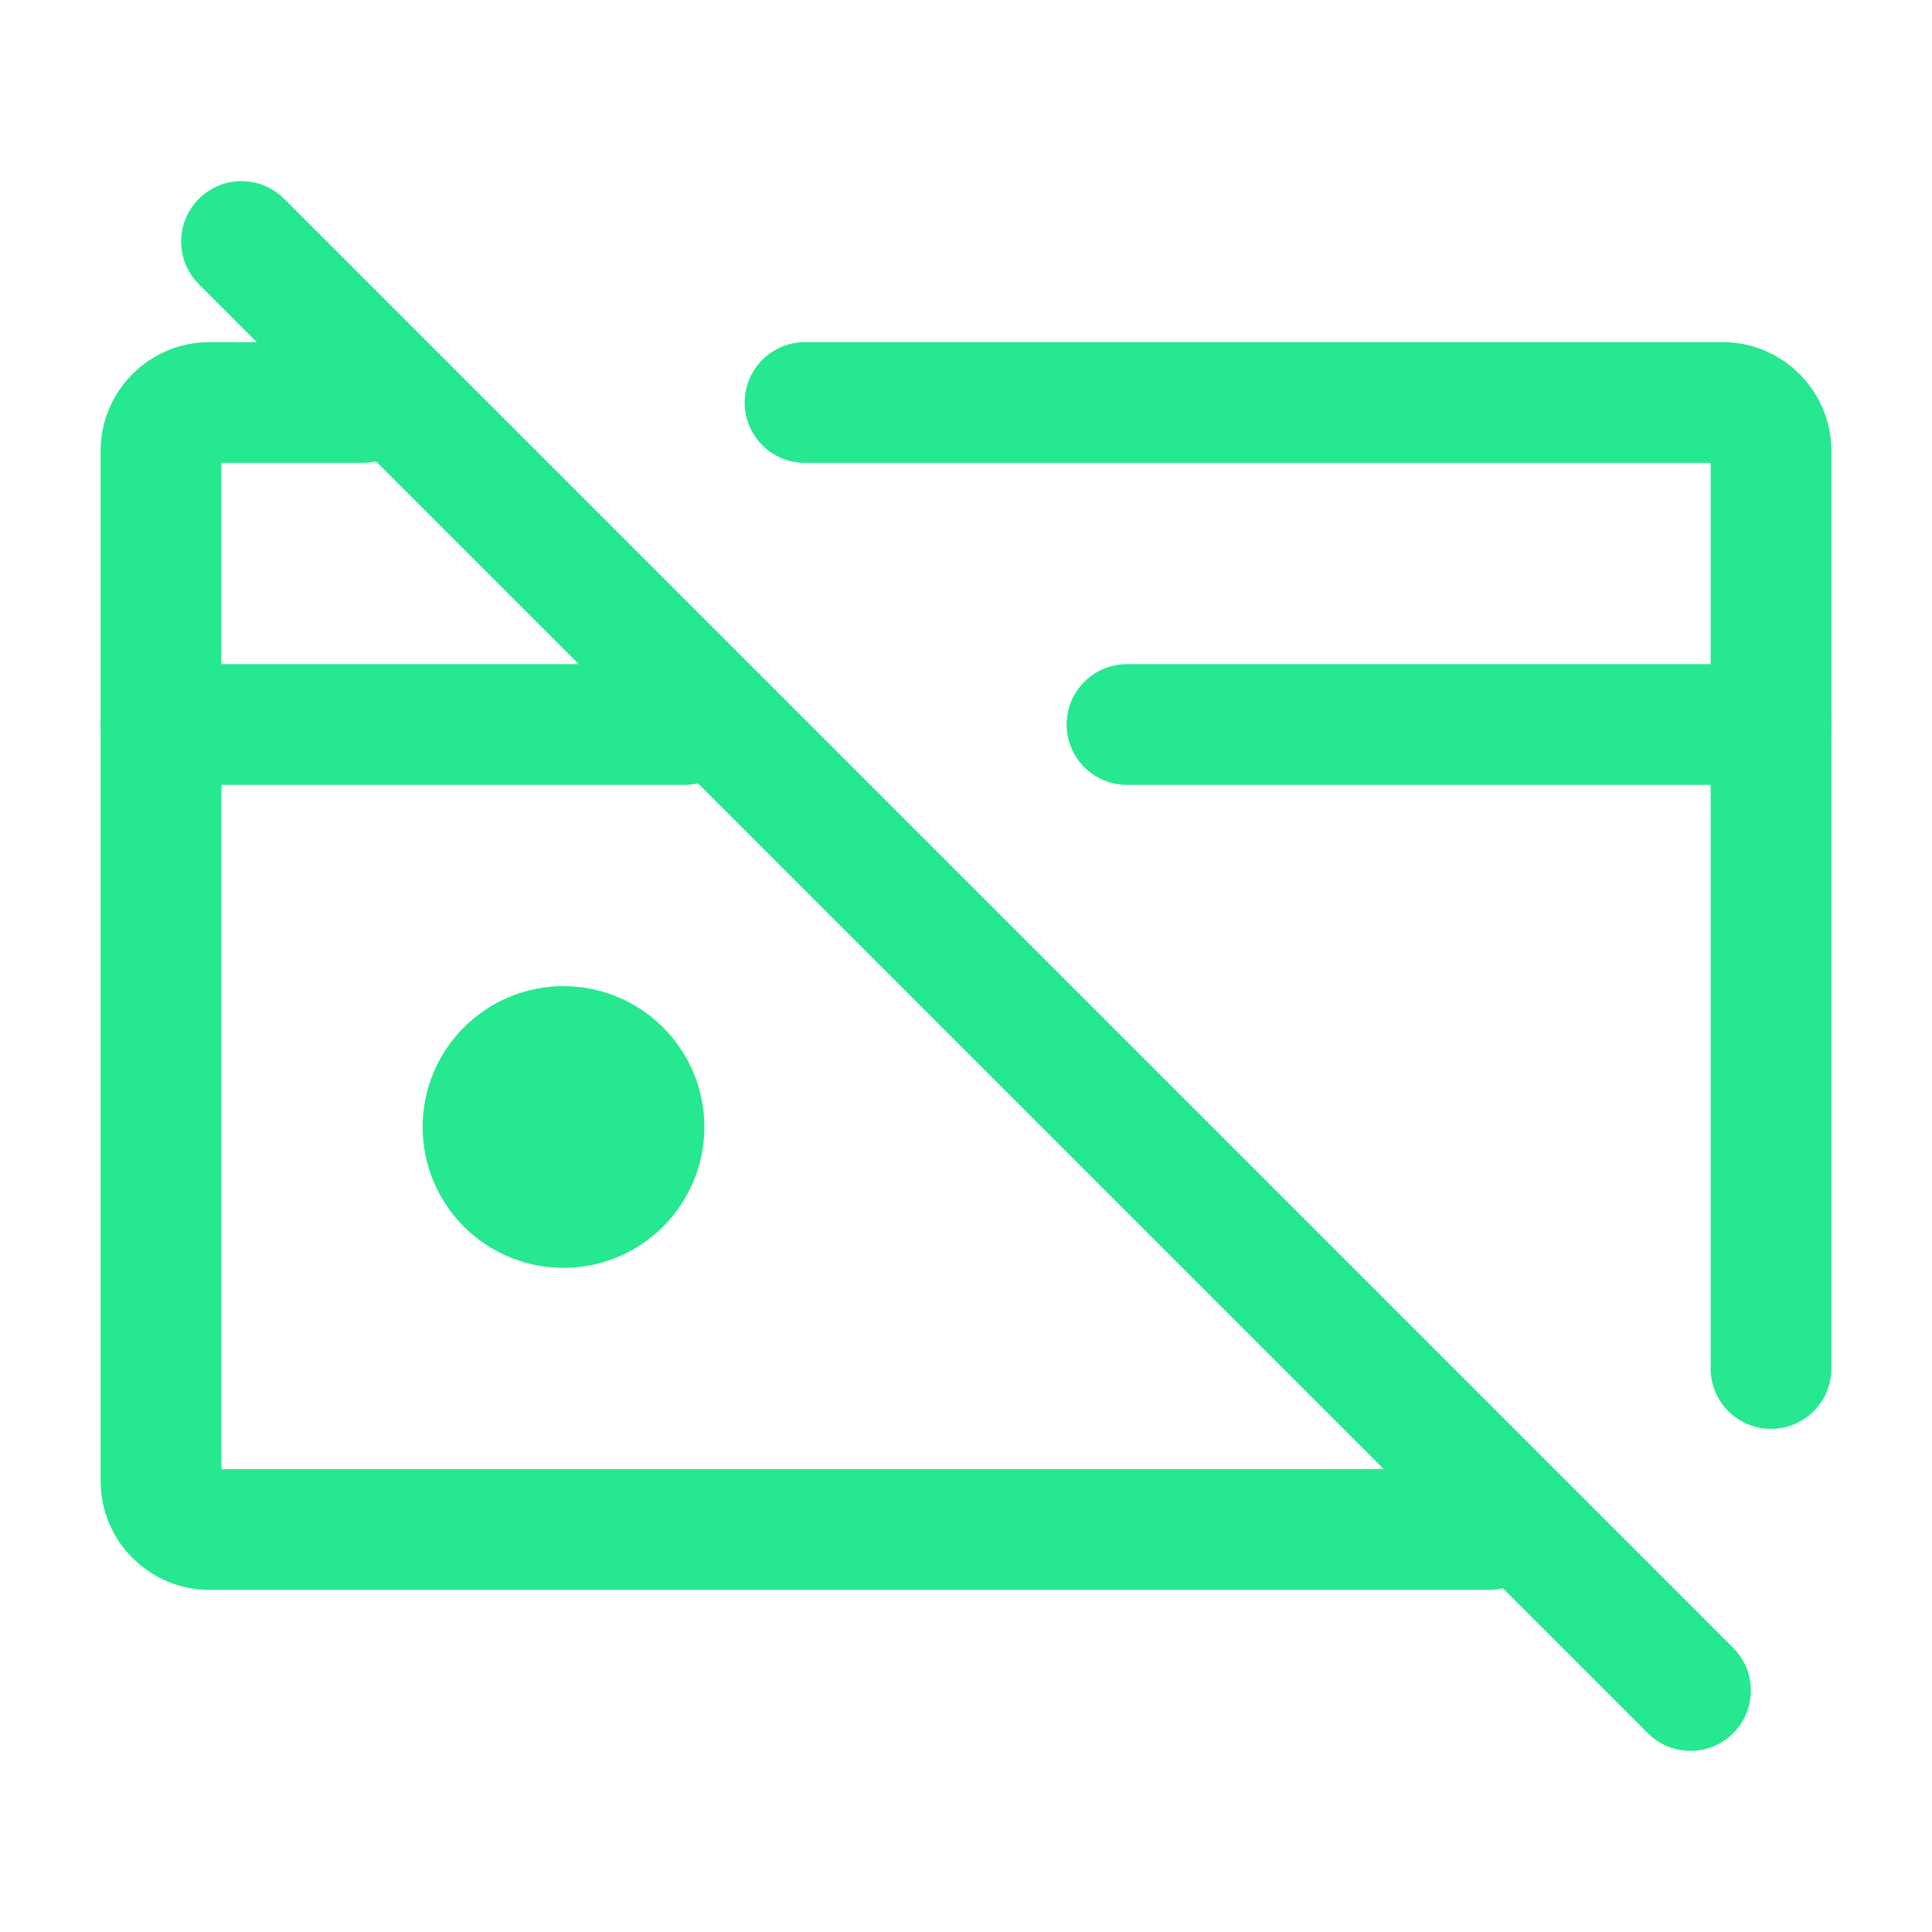
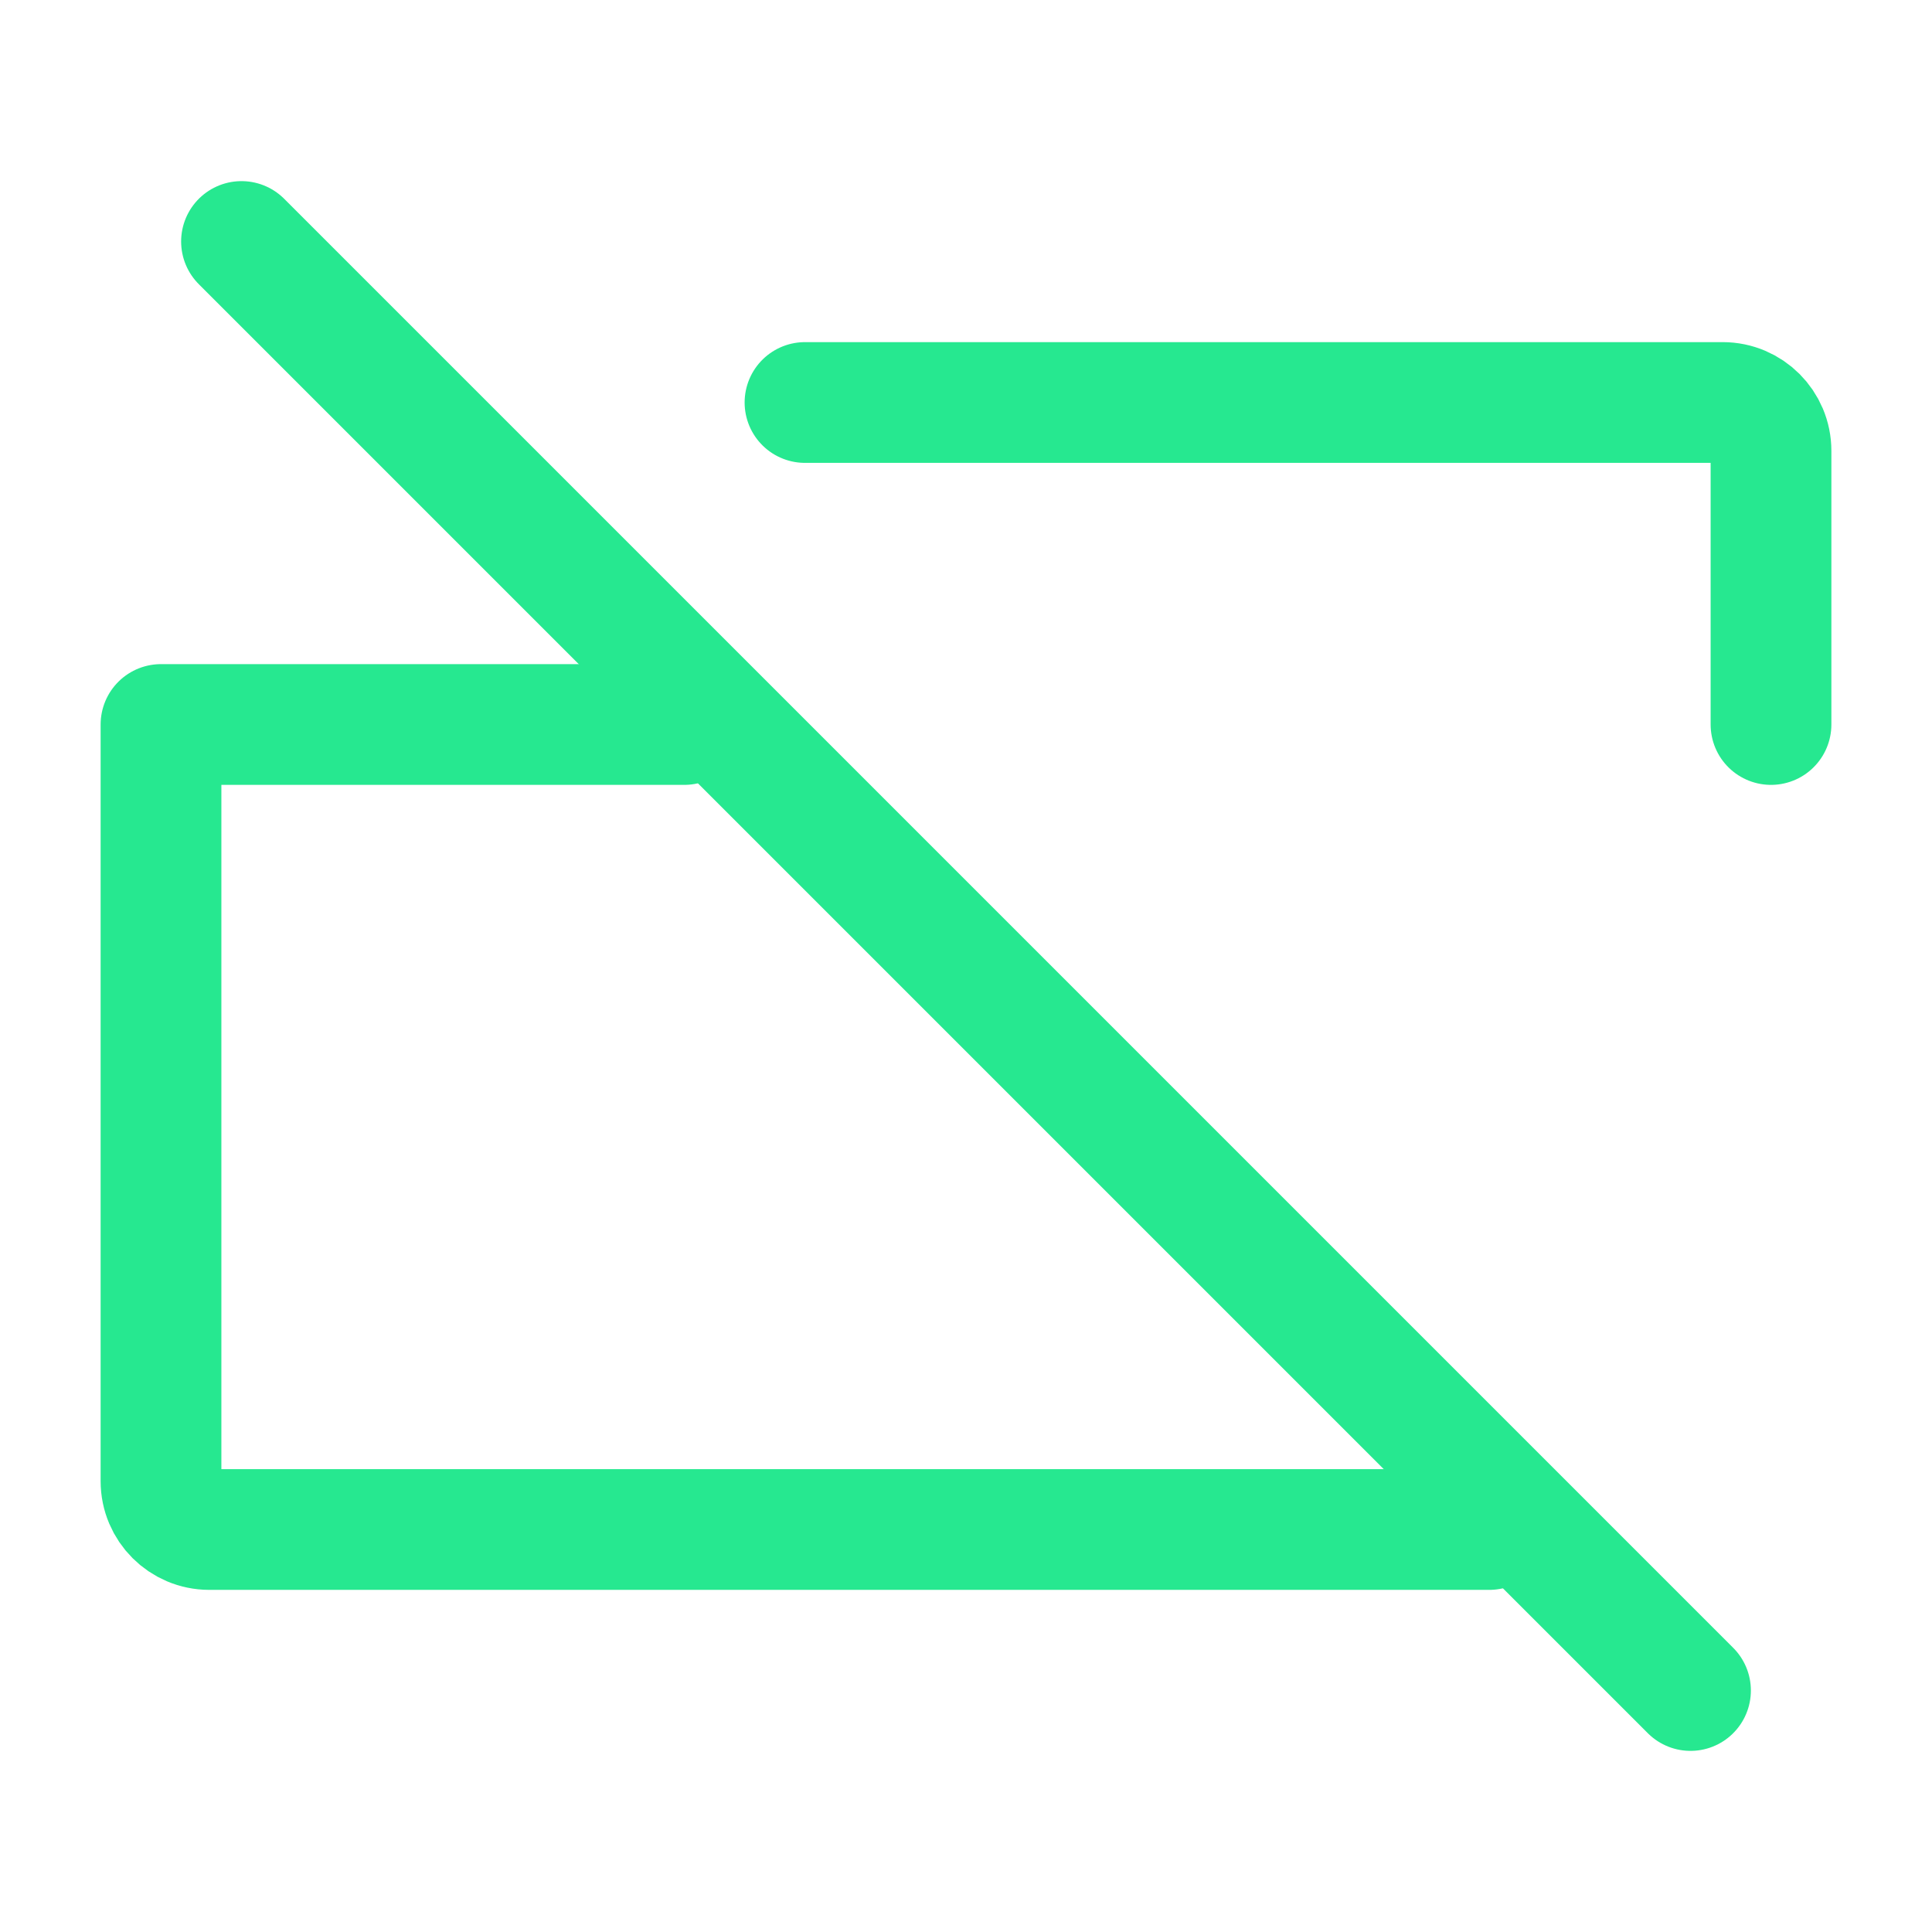
<svg xmlns="http://www.w3.org/2000/svg" fill="none" height="24" stroke-width="1.5" viewBox="0 0 24 24" width="24">
  <path d="M3 3L21 21" stroke="#26e890" stroke-linecap="round" stroke-linejoin="round" stroke-width="1.5px" original-stroke="#333333" fill="none" />
-   <path d="M7 15C7.552 15 8 14.552 8 14C8 13.448 7.552 13 7 13C6.448 13 6 13.448 6 14C6 14.552 6.448 15 7 15Z" fill="#26e890" stroke="#26e890" stroke-linecap="round" stroke-linejoin="round" stroke-width="1.5px" original-stroke="#333333" opacity="1" original-fill="#333333" />
  <path d="M18.5 19H2.6C2.269 19 2 18.731 2 18.4V9H8.5" stroke="#26e890" stroke-linecap="round" stroke-linejoin="round" stroke-width="1.5px" original-stroke="#333333" fill="none" />
-   <path d="M2 9V5.6C2 5.269 2.269 5 2.6 5H4.5" stroke="#26e890" stroke-linecap="round" stroke-linejoin="round" stroke-width="1.5px" original-stroke="#333333" fill="none" />
-   <path d="M14 9H22V17" stroke="#26e890" stroke-linecap="round" stroke-linejoin="round" stroke-width="1.5px" original-stroke="#333333" fill="none" />
  <path d="M22 9V5.6C22 5.269 21.731 5 21.4 5H10" stroke="#26e890" stroke-linecap="round" stroke-linejoin="round" stroke-width="1.5px" original-stroke="#333333" fill="none" />
</svg>